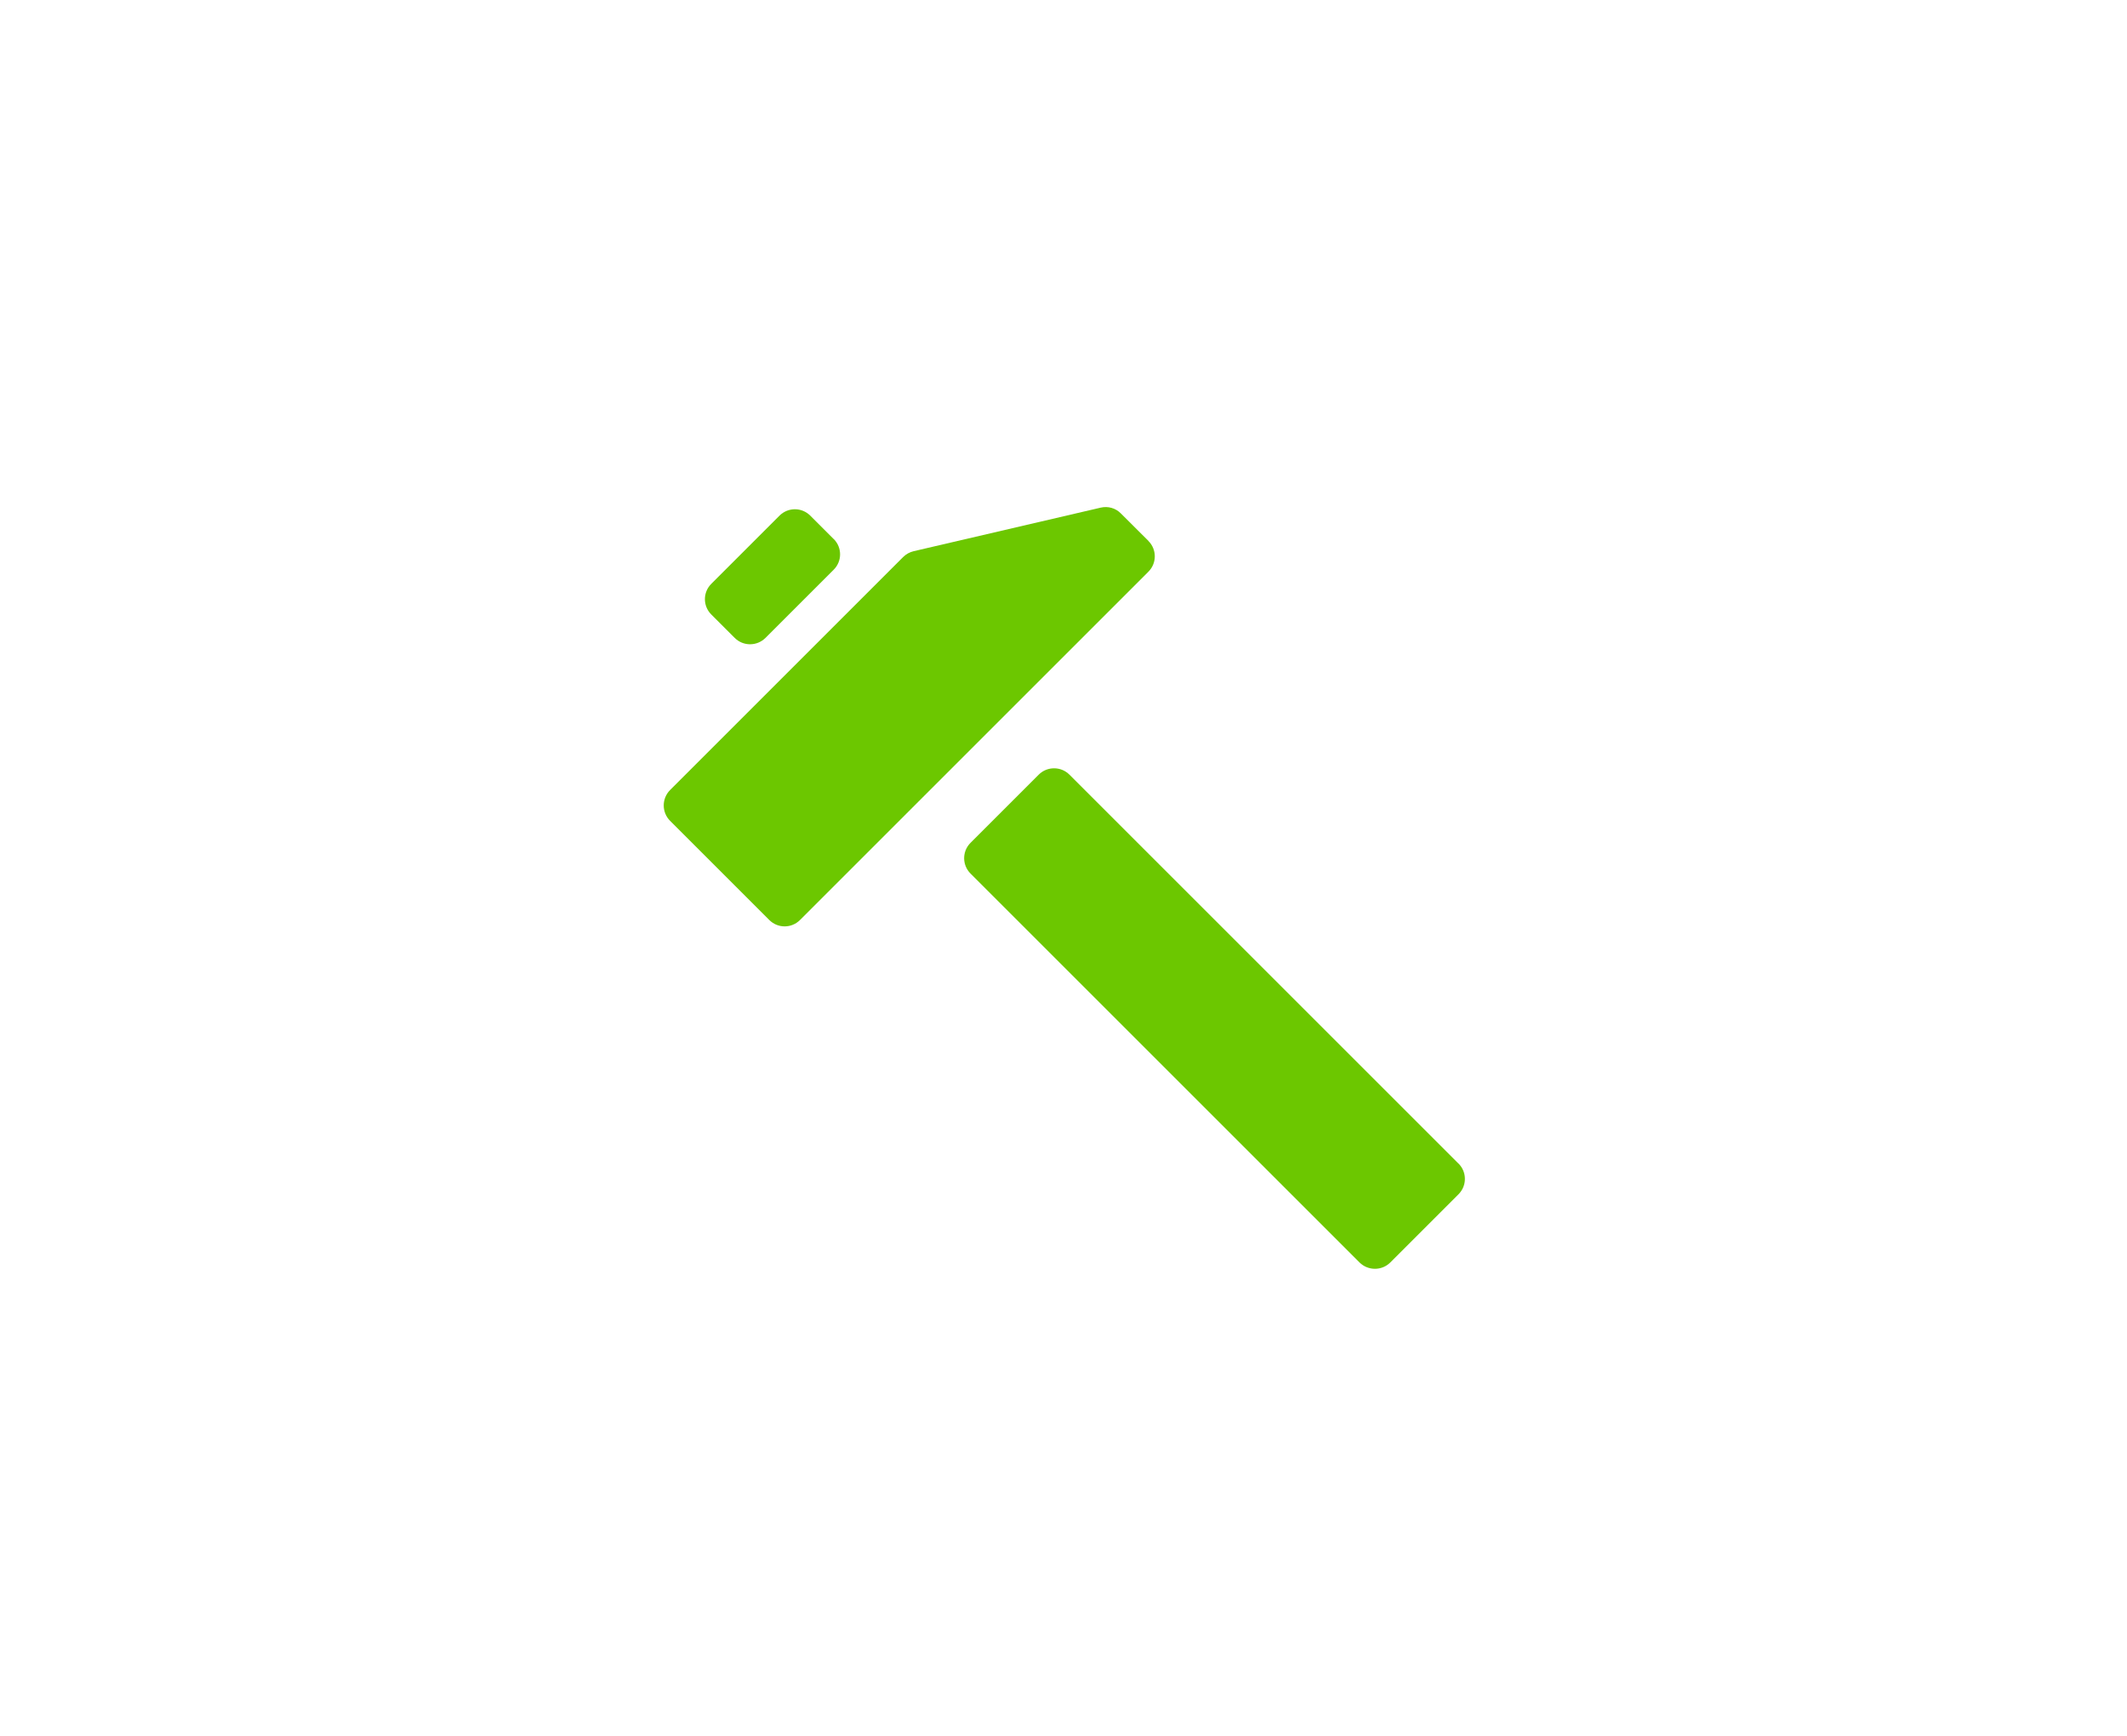
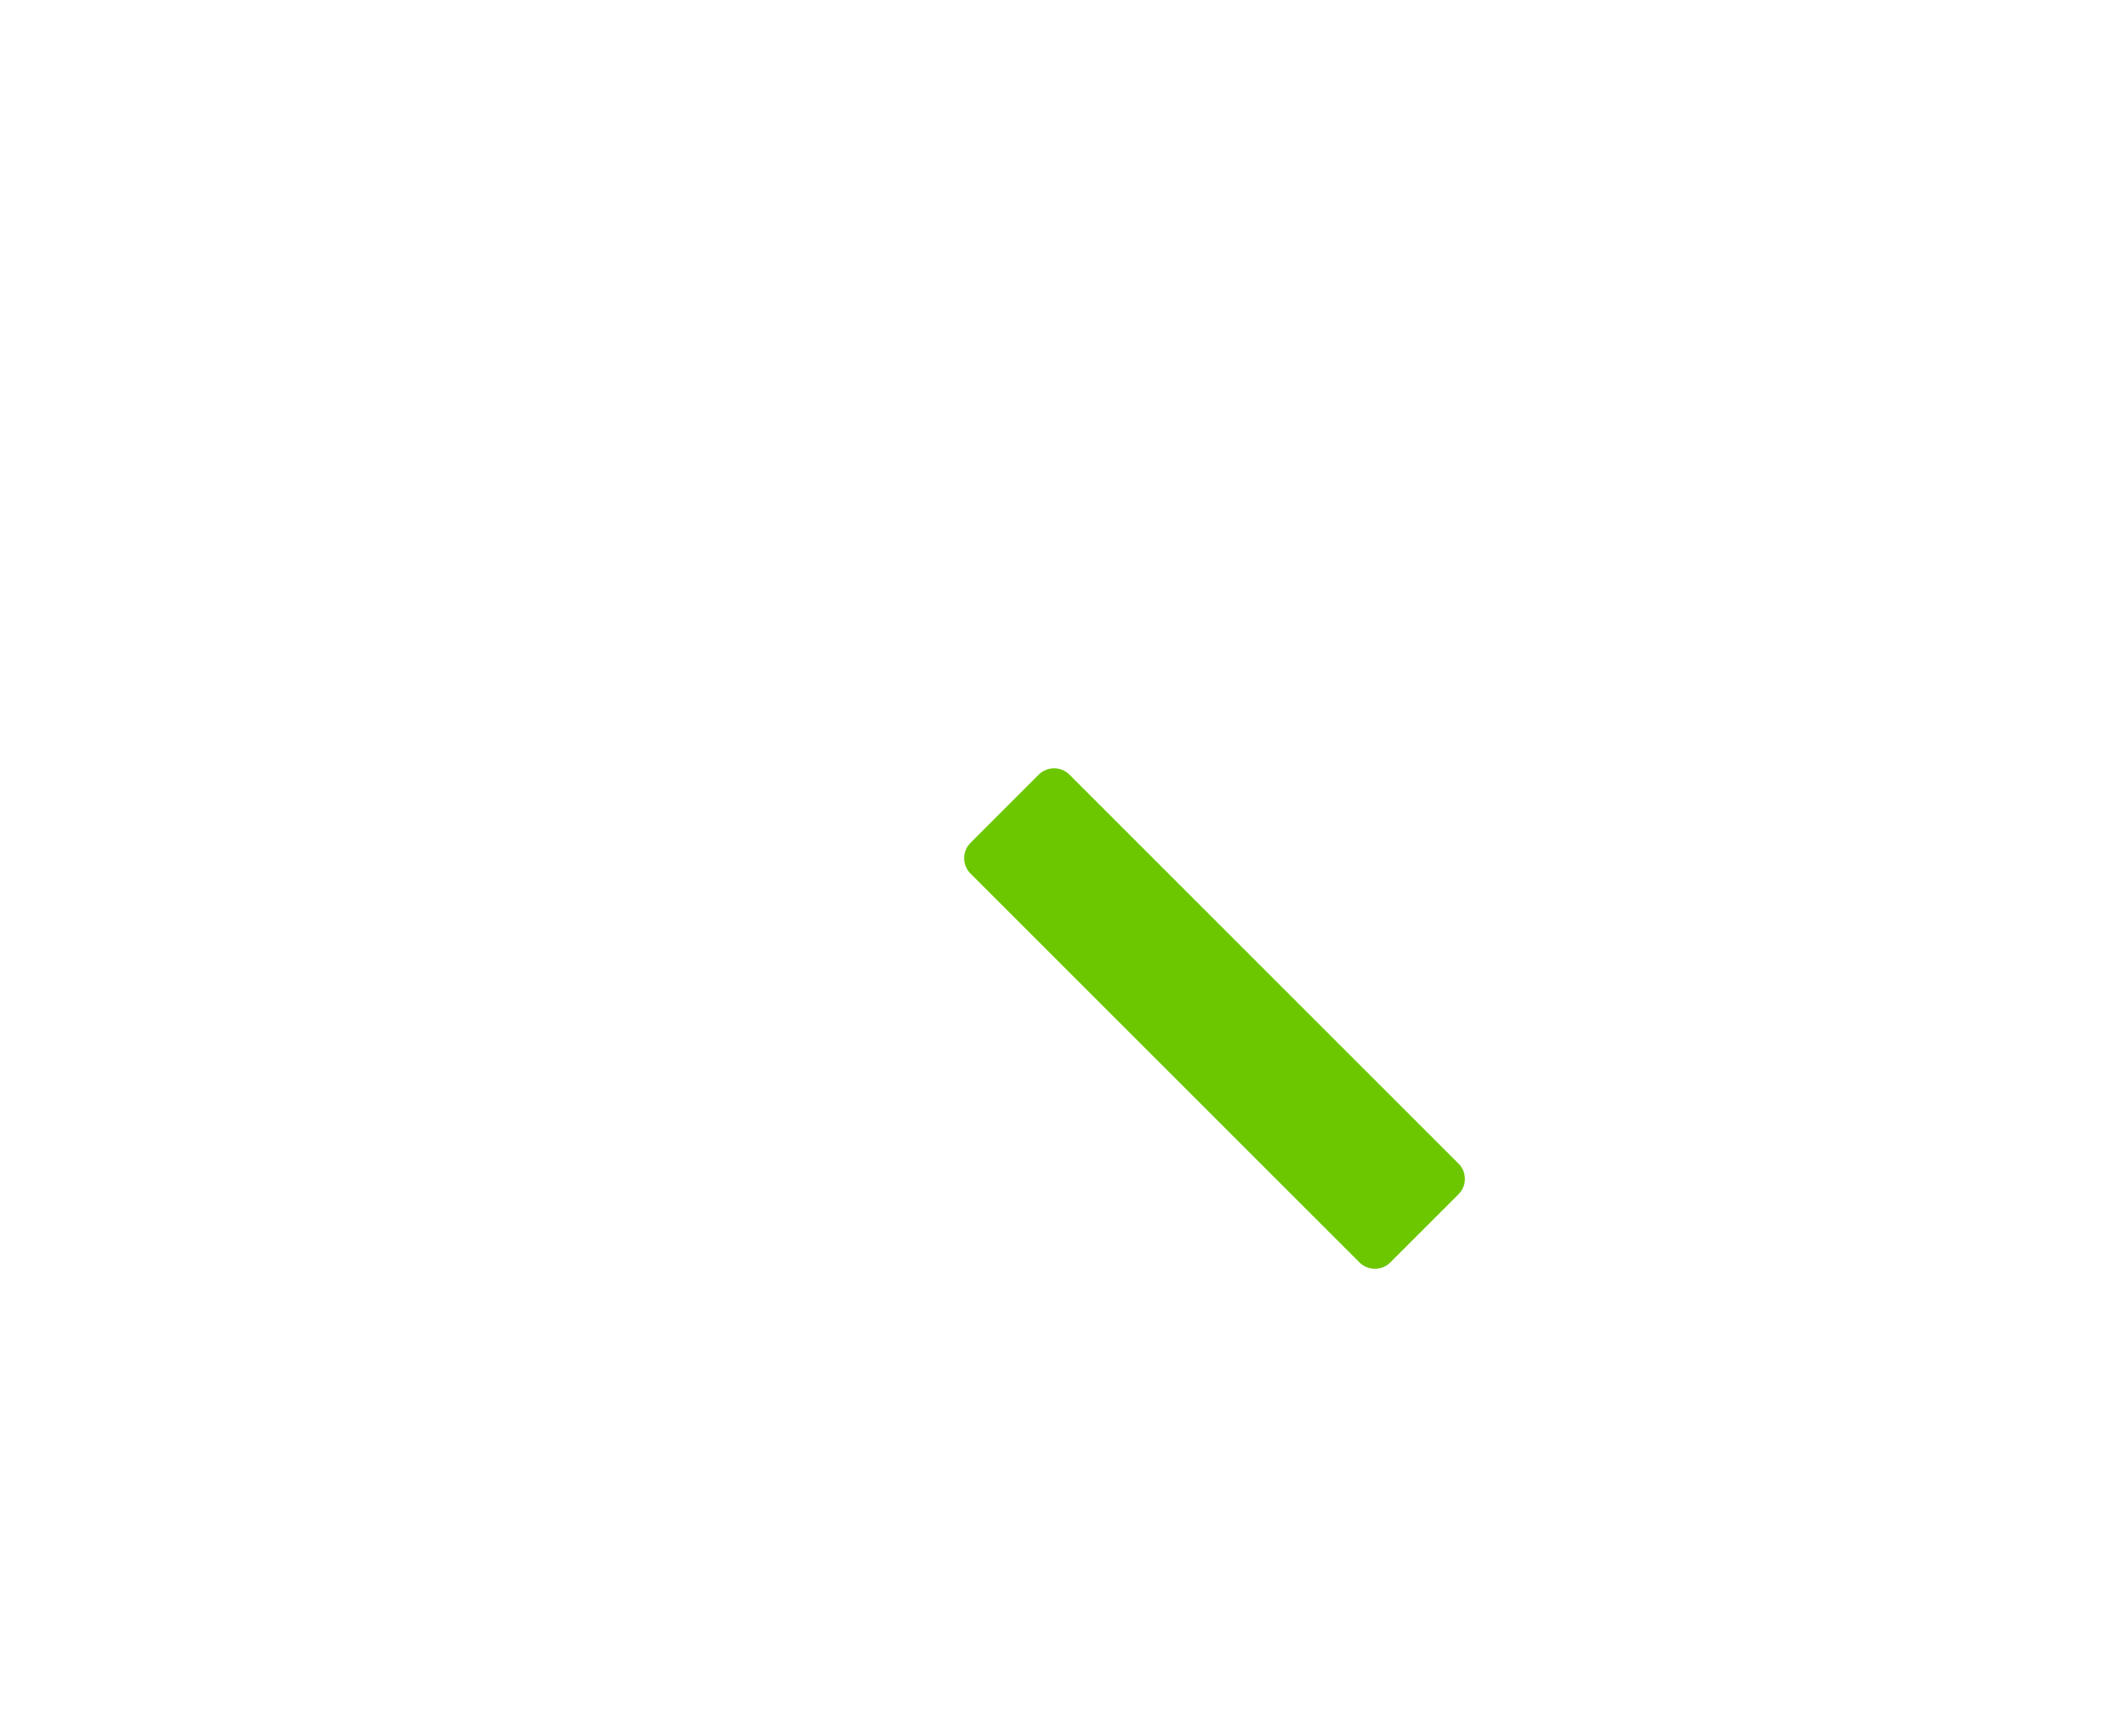
<svg xmlns="http://www.w3.org/2000/svg" id="_レイヤー_1" width="245" height="200" viewBox="0 0 245 200">
  <defs>
    <style>.cls-1{fill:#6cc700;}</style>
  </defs>
-   <path class="cls-1" d="M132.28,62.33c.98,.98,.98,2.56,0,3.54l-40.13,40.13c-.98,.98-2.56,.98-3.54,0l-11.43-11.43c-.97-.98-.97-2.56,0-3.54l26.85-26.85c.33-.33,.75-.56,1.2-.67l21.55-5.02c.84-.2,1.73,.05,2.33,.67l3.18,3.17Z" />
  <path class="cls-1" d="M168,134.06c.98,.98,.98,2.56,0,3.54l-7.86,7.86c-.97,.97-2.56,.97-3.54,0l-44.81-44.81c-.98-.98-.98-2.56,0-3.54l7.86-7.86c.97-.97,2.56-.97,3.53,0l44.81,44.81Z" />
-   <path class="cls-1" d="M96.03,62.1c.98,.98,.98,2.56,0,3.54l-7.86,7.86c-.98,.97-2.56,.98-3.54,0l-2.7-2.7c-.98-.97-.98-2.56,0-3.53l7.86-7.86c.98-.98,2.56-.98,3.54,0l2.7,2.7Z" />
</svg>